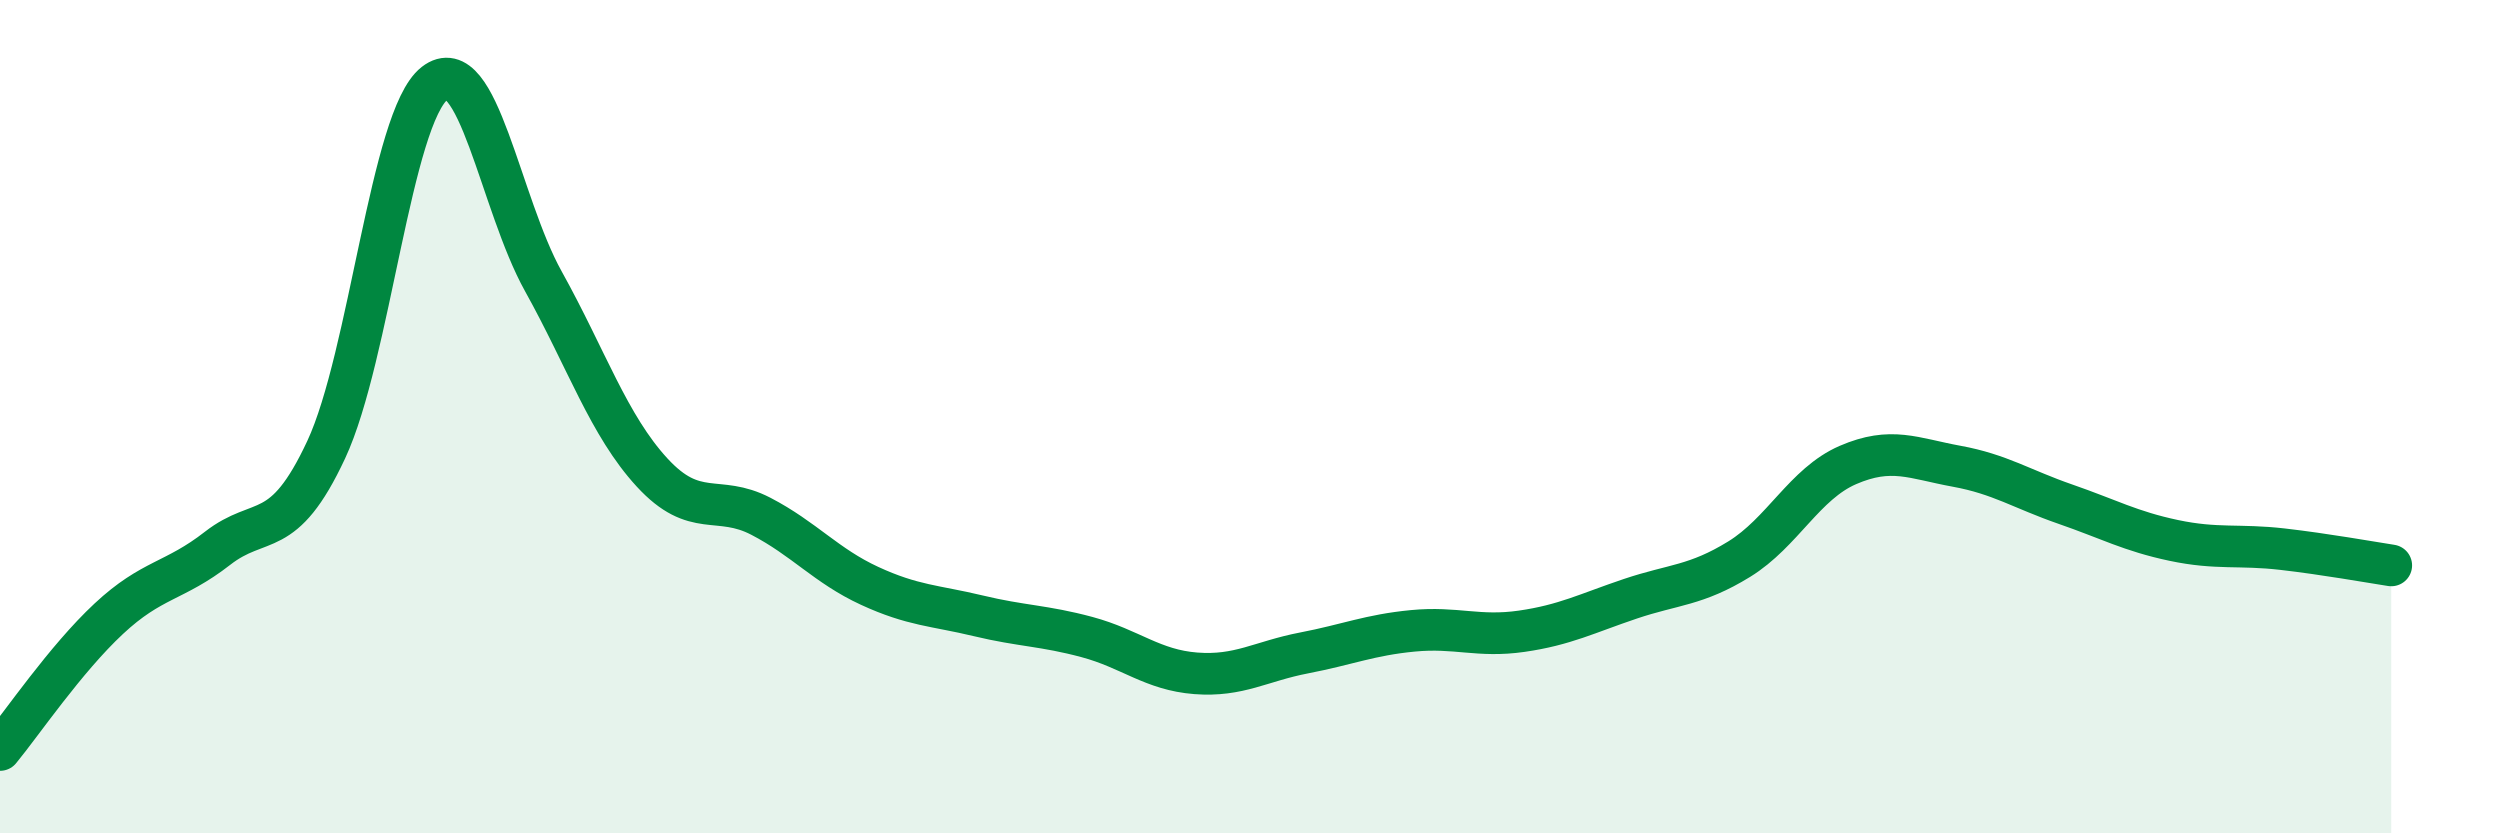
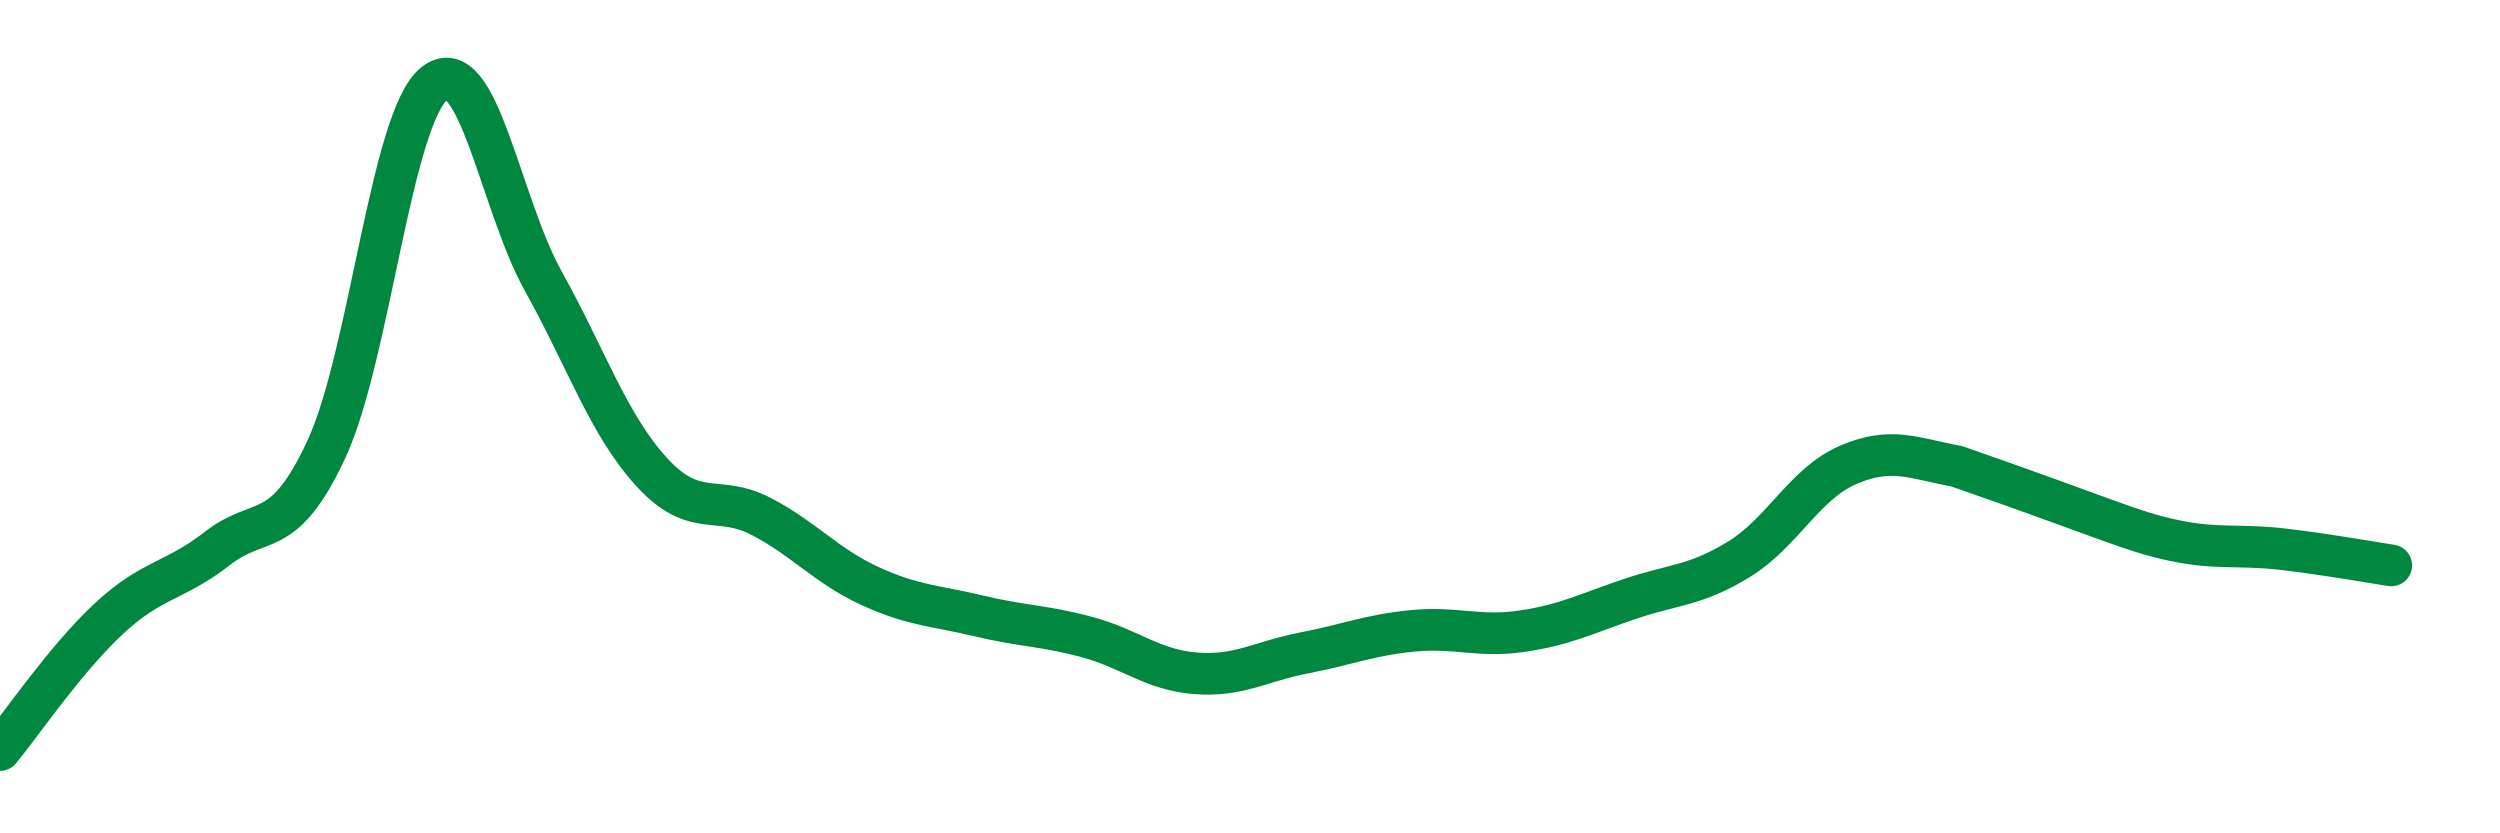
<svg xmlns="http://www.w3.org/2000/svg" width="60" height="20" viewBox="0 0 60 20">
-   <path d="M 0,18 C 0.52,17.37 1.57,15.82 2.61,14.85 C 3.65,13.88 4.18,13.97 5.22,13.16 C 6.26,12.35 6.79,13.02 7.83,10.79 C 8.87,8.56 9.39,2.81 10.43,2 C 11.47,1.19 12,4.88 13.04,6.75 C 14.08,8.62 14.61,10.21 15.65,11.34 C 16.69,12.47 17.22,11.85 18.26,12.39 C 19.3,12.93 19.83,13.58 20.87,14.06 C 21.91,14.54 22.44,14.53 23.48,14.78 C 24.52,15.03 25.05,15.01 26.09,15.29 C 27.13,15.57 27.66,16.08 28.7,16.16 C 29.74,16.24 30.26,15.87 31.3,15.67 C 32.34,15.47 32.87,15.24 33.91,15.14 C 34.95,15.04 35.48,15.3 36.52,15.15 C 37.56,15 38.09,14.72 39.13,14.37 C 40.17,14.02 40.7,14.06 41.74,13.42 C 42.78,12.78 43.31,11.61 44.35,11.16 C 45.39,10.71 45.92,11 46.96,11.19 C 48,11.38 48.53,11.74 49.57,12.1 C 50.61,12.46 51.13,12.75 52.17,12.97 C 53.21,13.19 53.74,13.06 54.78,13.18 C 55.82,13.3 56.87,13.49 57.39,13.57L57.39 20L0 20Z" fill="#008740" opacity="0.1" stroke-linecap="round" stroke-linejoin="round" />
-   <path d="M 0,18 C 0.52,17.37 1.57,15.82 2.61,14.85 C 3.65,13.88 4.18,13.97 5.22,13.16 C 6.26,12.35 6.79,13.02 7.83,10.79 C 8.87,8.56 9.39,2.81 10.43,2 C 11.47,1.19 12,4.88 13.04,6.75 C 14.08,8.62 14.61,10.21 15.65,11.34 C 16.69,12.47 17.22,11.85 18.26,12.39 C 19.3,12.93 19.83,13.58 20.87,14.06 C 21.91,14.54 22.44,14.53 23.48,14.78 C 24.52,15.03 25.05,15.01 26.09,15.29 C 27.13,15.57 27.66,16.08 28.7,16.16 C 29.74,16.24 30.26,15.87 31.3,15.67 C 32.34,15.47 32.87,15.24 33.91,15.14 C 34.95,15.04 35.48,15.3 36.52,15.15 C 37.56,15 38.09,14.72 39.13,14.37 C 40.17,14.02 40.7,14.06 41.74,13.42 C 42.78,12.78 43.31,11.61 44.35,11.16 C 45.39,10.71 45.92,11 46.96,11.19 C 48,11.38 48.53,11.74 49.57,12.1 C 50.61,12.46 51.13,12.75 52.17,12.97 C 53.21,13.19 53.74,13.06 54.78,13.18 C 55.82,13.3 56.87,13.49 57.39,13.57" stroke="#008740" stroke-width="1" fill="none" stroke-linecap="round" stroke-linejoin="round" />
+   <path d="M 0,18 C 0.52,17.37 1.57,15.82 2.61,14.85 C 3.65,13.88 4.18,13.97 5.22,13.16 C 6.26,12.35 6.79,13.02 7.83,10.79 C 8.87,8.56 9.39,2.81 10.43,2 C 11.47,1.19 12,4.88 13.04,6.75 C 14.08,8.62 14.61,10.21 15.65,11.34 C 16.69,12.47 17.22,11.85 18.26,12.39 C 19.3,12.93 19.83,13.58 20.87,14.06 C 21.91,14.54 22.44,14.53 23.48,14.78 C 24.52,15.03 25.05,15.01 26.09,15.29 C 27.13,15.57 27.66,16.08 28.7,16.16 C 29.74,16.24 30.26,15.87 31.3,15.67 C 32.34,15.47 32.87,15.24 33.91,15.14 C 34.95,15.04 35.48,15.3 36.52,15.15 C 37.56,15 38.09,14.72 39.13,14.37 C 40.17,14.02 40.7,14.06 41.74,13.42 C 42.78,12.78 43.31,11.61 44.35,11.16 C 45.39,10.71 45.92,11 46.96,11.19 C 50.61,12.46 51.13,12.75 52.17,12.97 C 53.21,13.19 53.74,13.06 54.78,13.18 C 55.82,13.3 56.87,13.49 57.39,13.57" stroke="#008740" stroke-width="1" fill="none" stroke-linecap="round" stroke-linejoin="round" />
</svg>